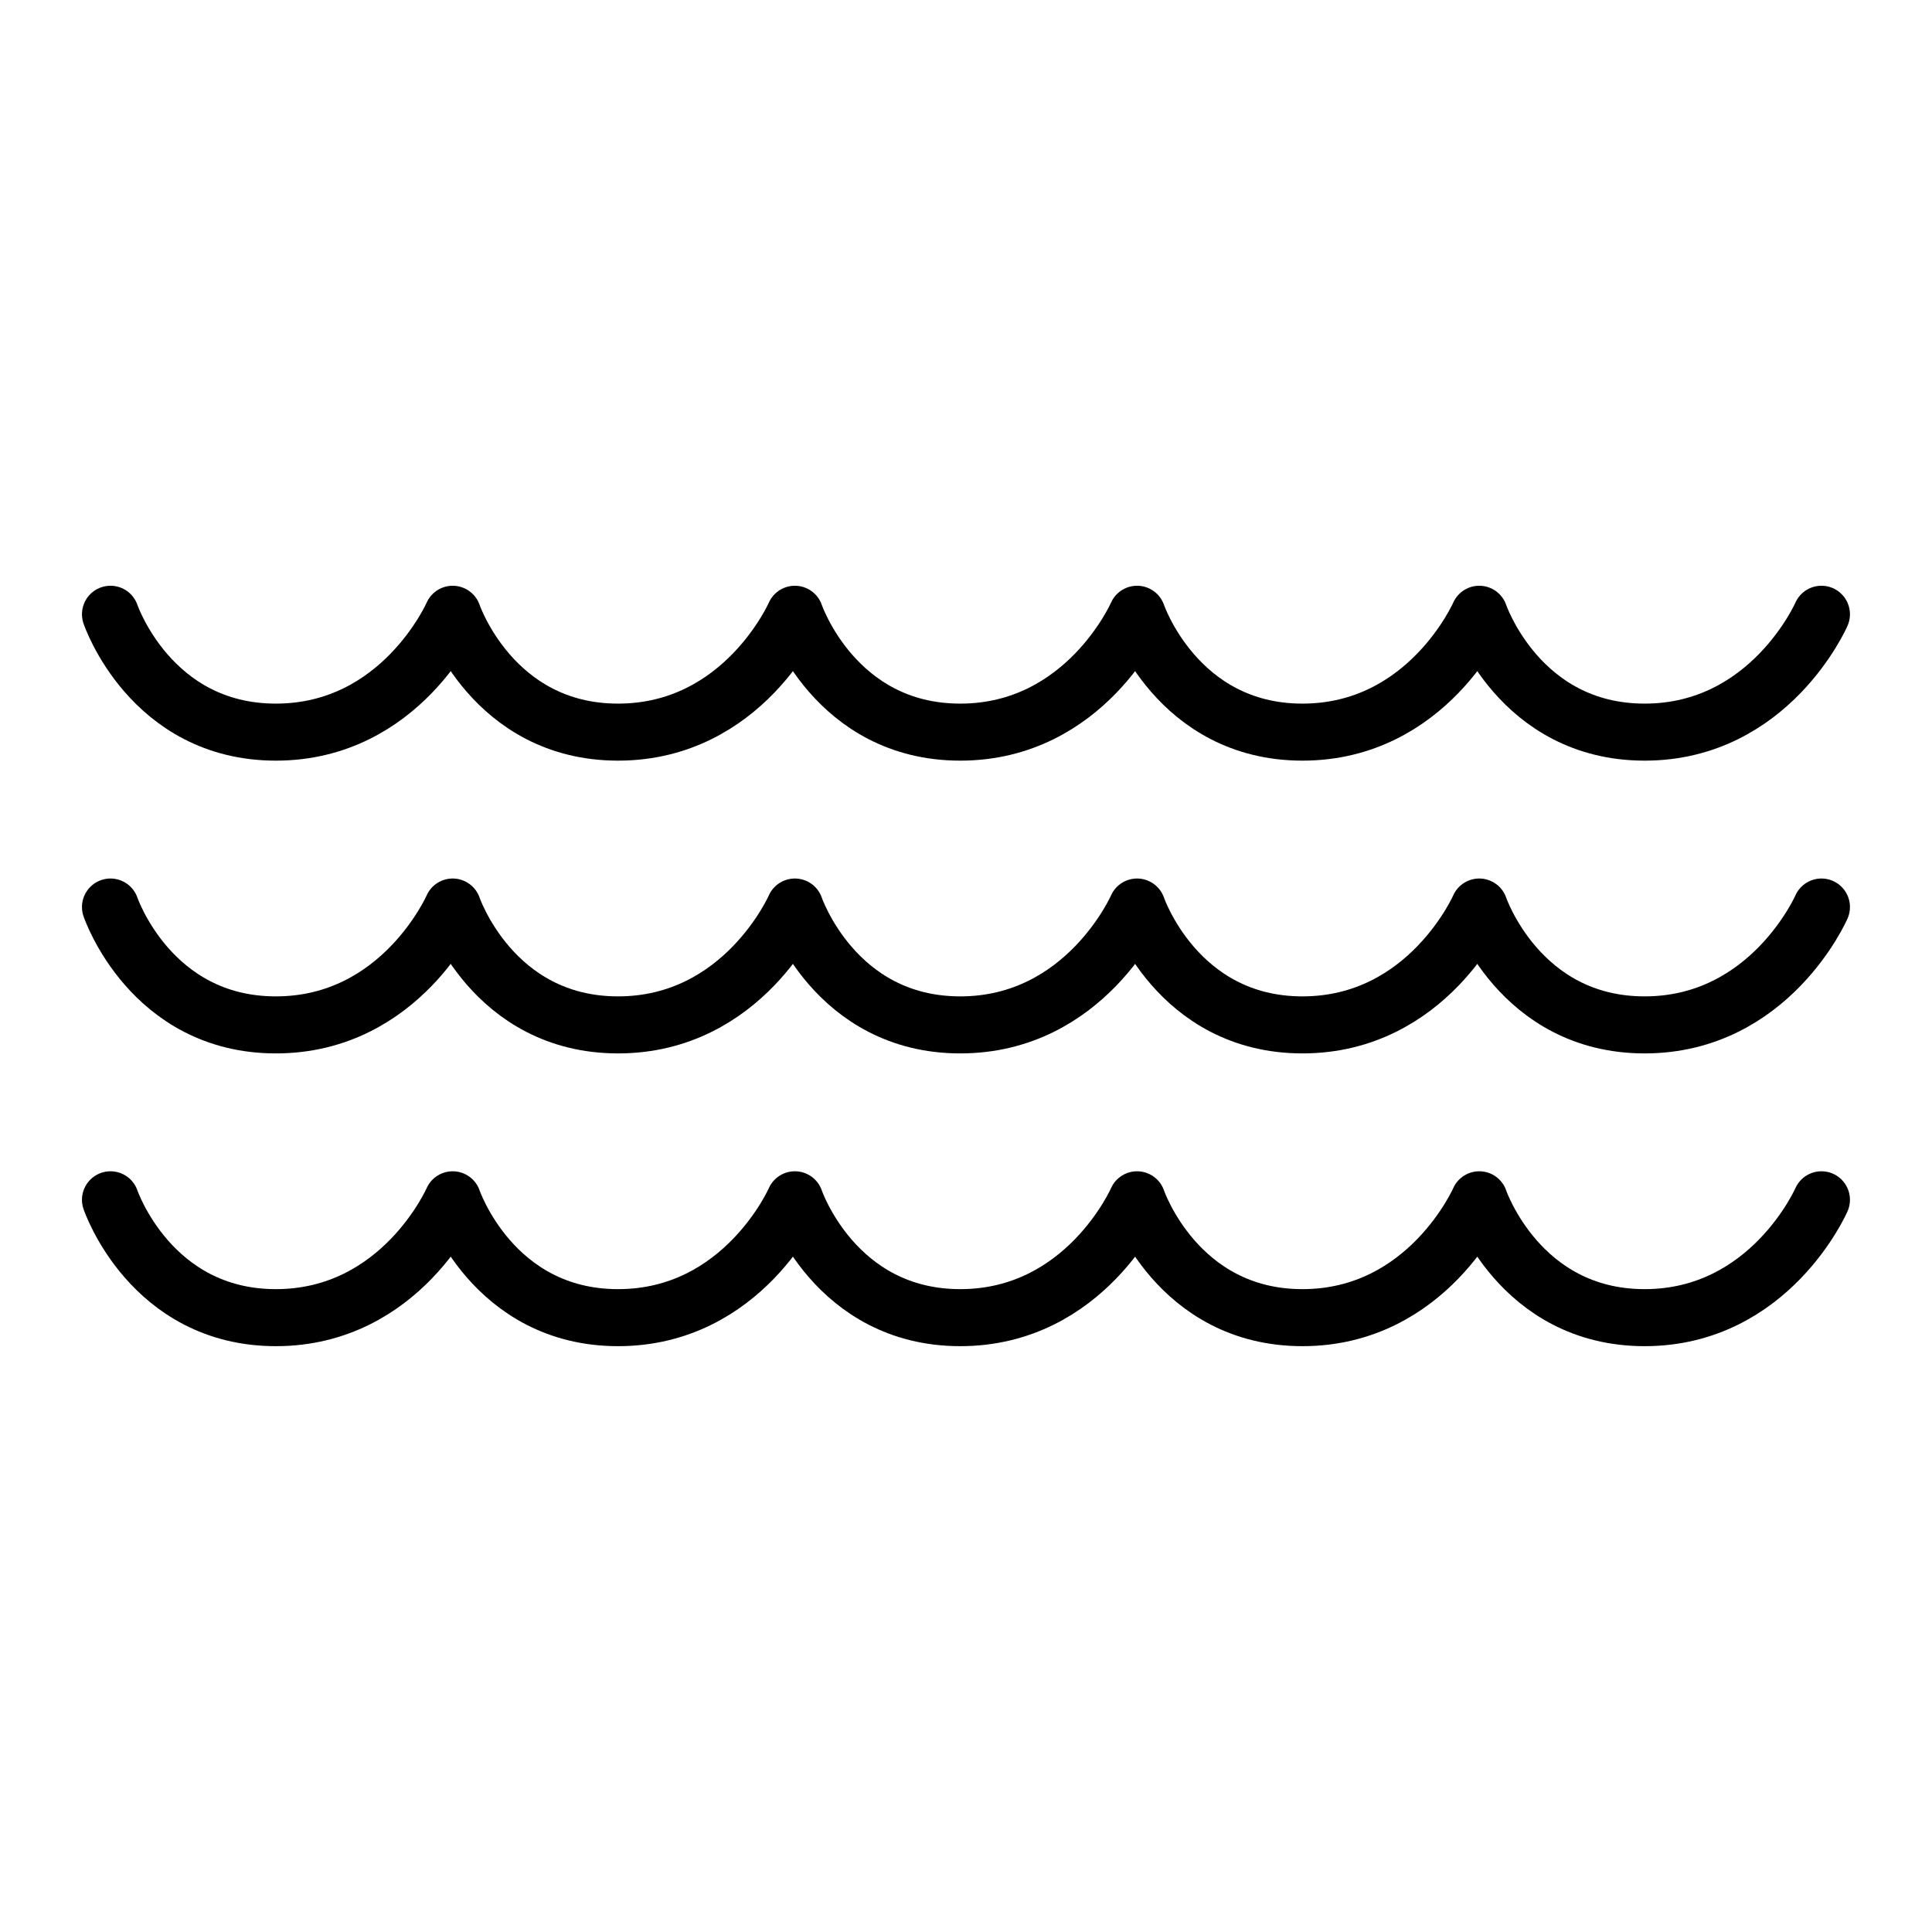
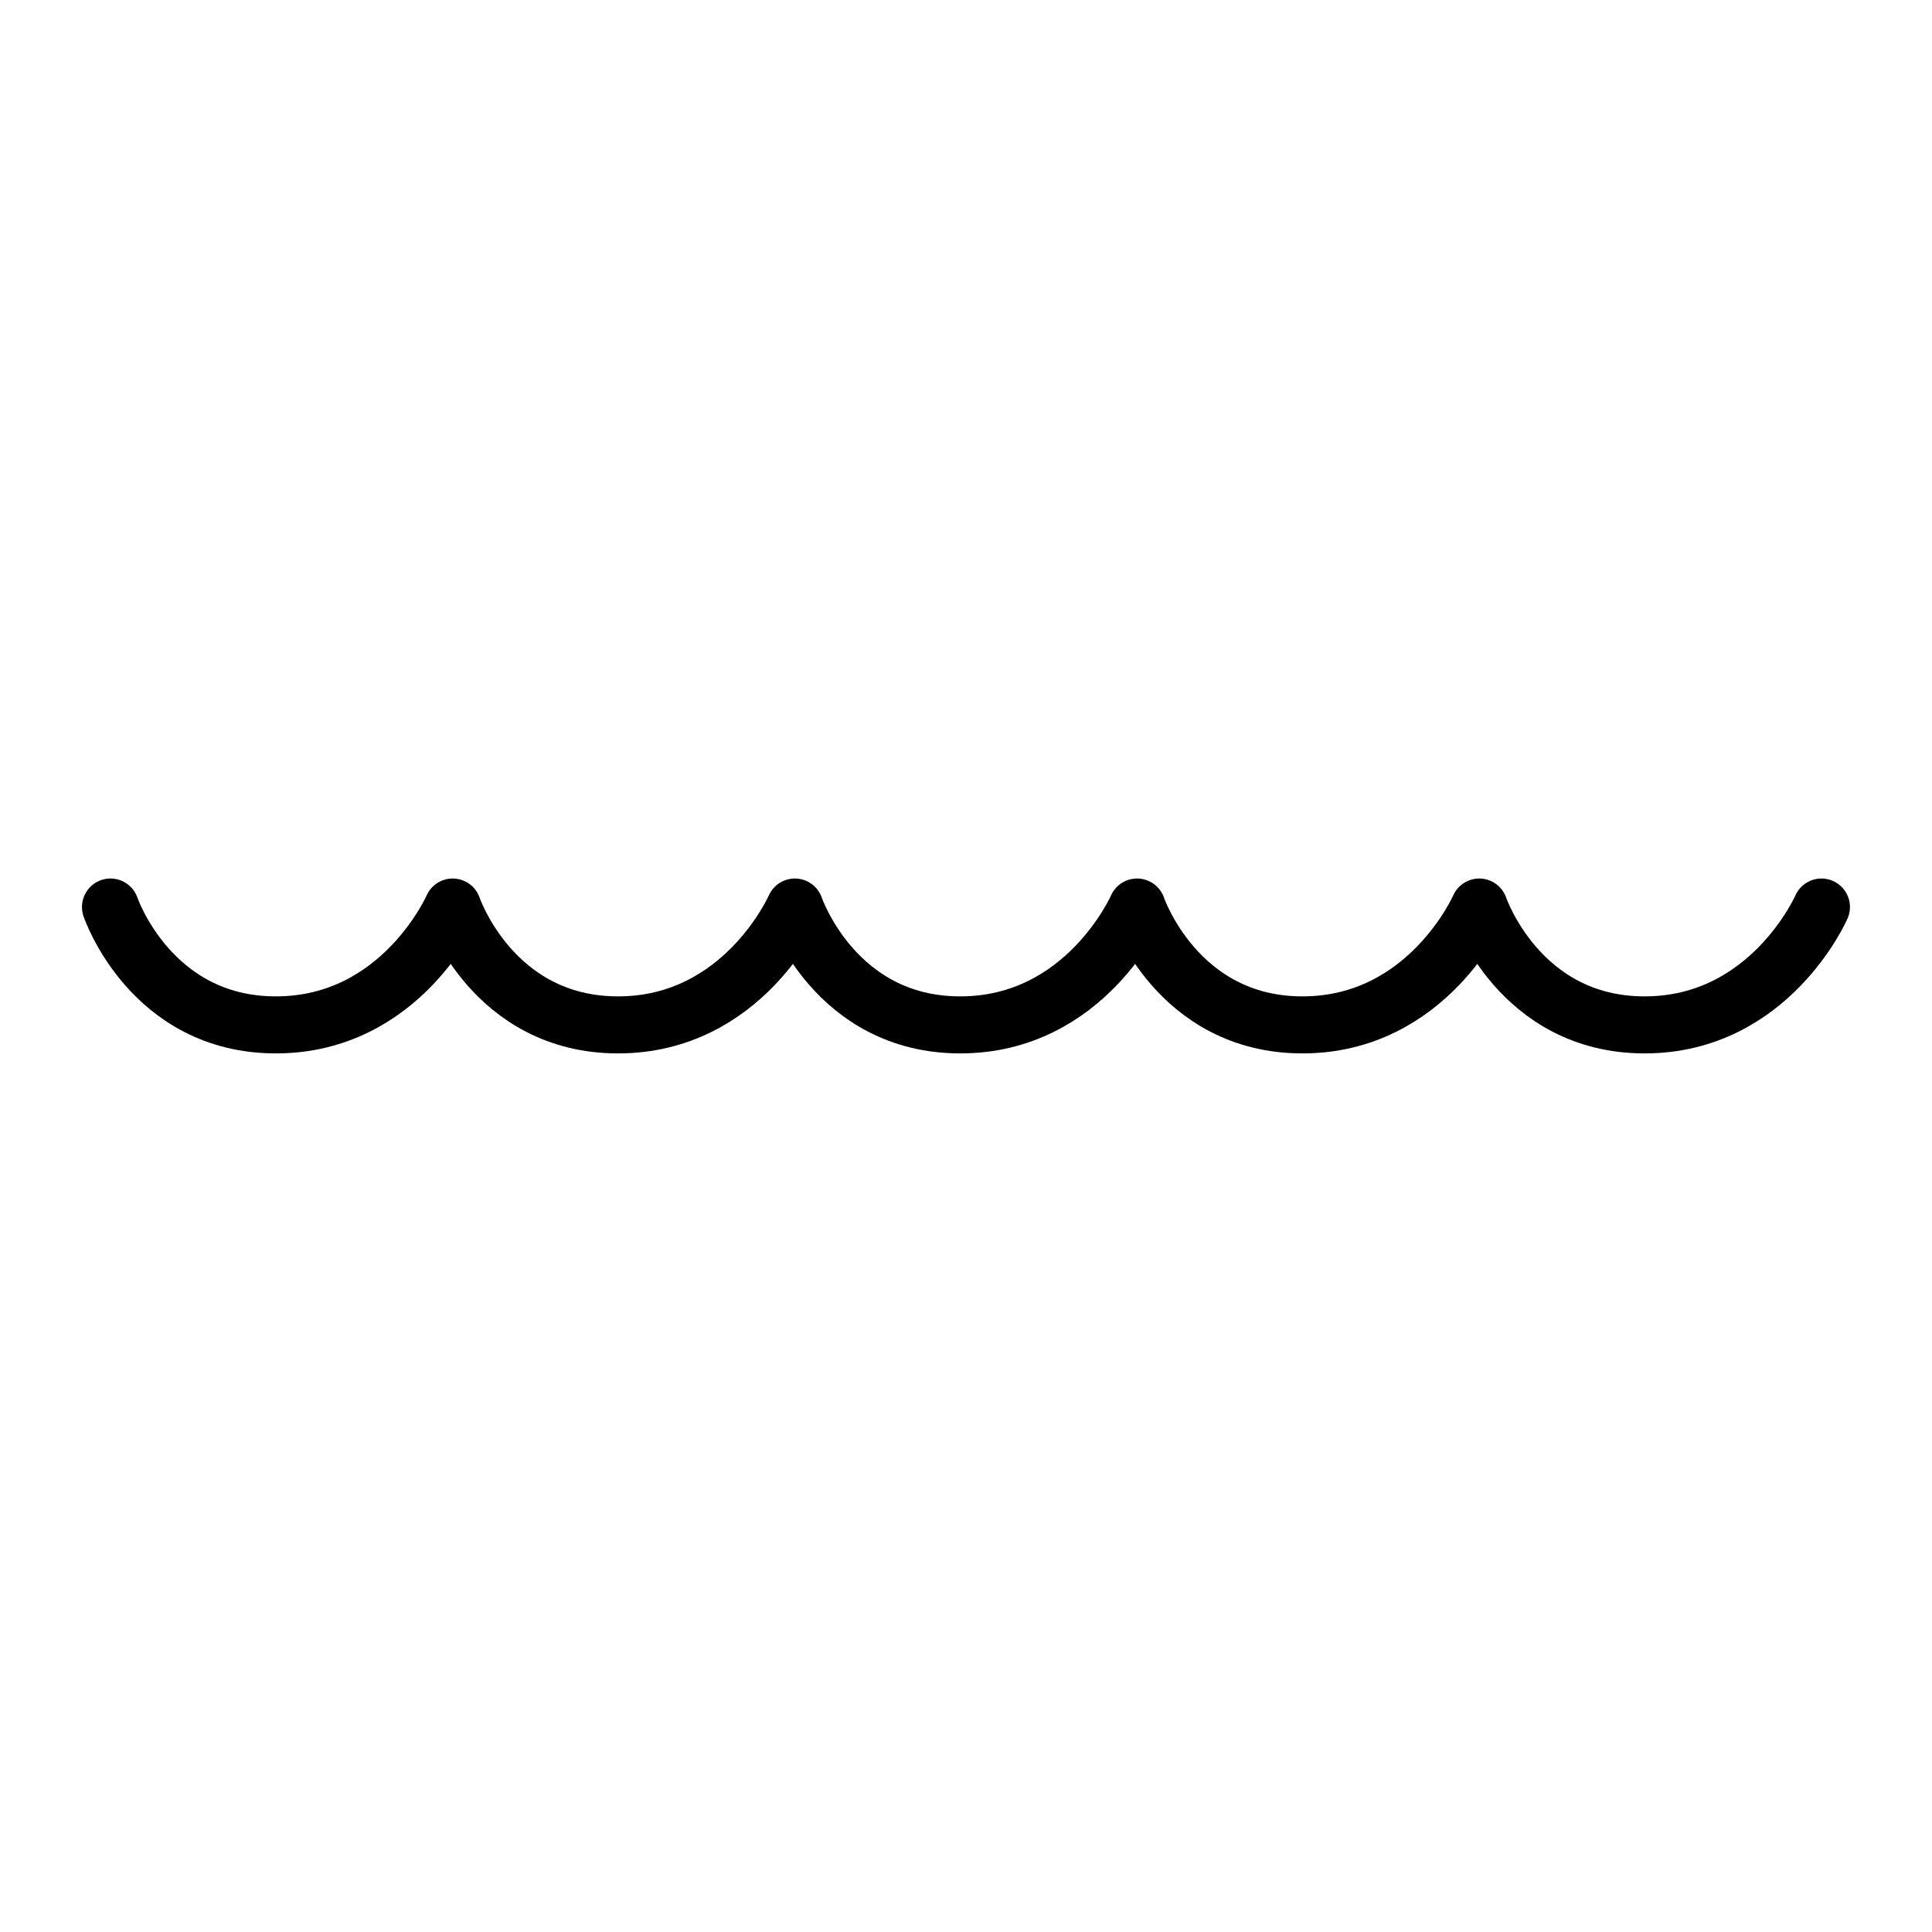
<svg xmlns="http://www.w3.org/2000/svg" width="800px" height="800px" version="1.1" viewBox="144 144 512 512">
  <g fill="none" stroke="#000000" stroke-linecap="round" stroke-linejoin="round" stroke-miterlimit="10" stroke-width="3">
-     <path transform="matrix(5.038 0 0 5.038 148.09 148.09)" d="m5 31.5s2.1 6.2 8.7 6.2c6.6 0 9.3-6.2 9.3-6.2s2.1 6.2 8.7 6.2c6.6 0 9.3-6.2 9.3-6.2s2.1 6.2 8.7 6.2c6.6 0 9.3-6.2 9.3-6.2s2.1 6.2 8.7 6.2c6.6 0 9.3-6.2 9.3-6.2s2.1 6.2 8.7 6.2c6.6 0 9.3-6.2 9.3-6.2" />
    <path transform="matrix(5.038 0 0 5.038 148.09 148.09)" d="m5 46.9s2.1 6.2 8.7 6.2c6.6 0 9.3-6.2 9.3-6.2s2.1 6.2 8.7 6.2c6.6 0 9.3-6.2 9.3-6.2s2.1 6.2 8.7 6.2c6.6 0 9.3-6.2 9.3-6.2s2.1 6.2 8.7 6.2c6.6 0 9.3-6.2 9.3-6.2s2.1 6.2 8.7 6.2c6.6 0 9.3-6.2 9.3-6.2" />
-     <path transform="matrix(5.038 0 0 5.038 148.09 148.09)" d="m5 62.3s2.1 6.2 8.7 6.2c6.6 0 9.3-6.2 9.3-6.2s2.1 6.2 8.7 6.2c6.6 0 9.3-6.2 9.3-6.2s2.1 6.2 8.7 6.2c6.6 0 9.3-6.2 9.3-6.2s2.1 6.2 8.7 6.2c6.6 0 9.3-6.2 9.3-6.2s2.1 6.2 8.7 6.2c6.6 0 9.3-6.2 9.3-6.2" />
  </g>
</svg>